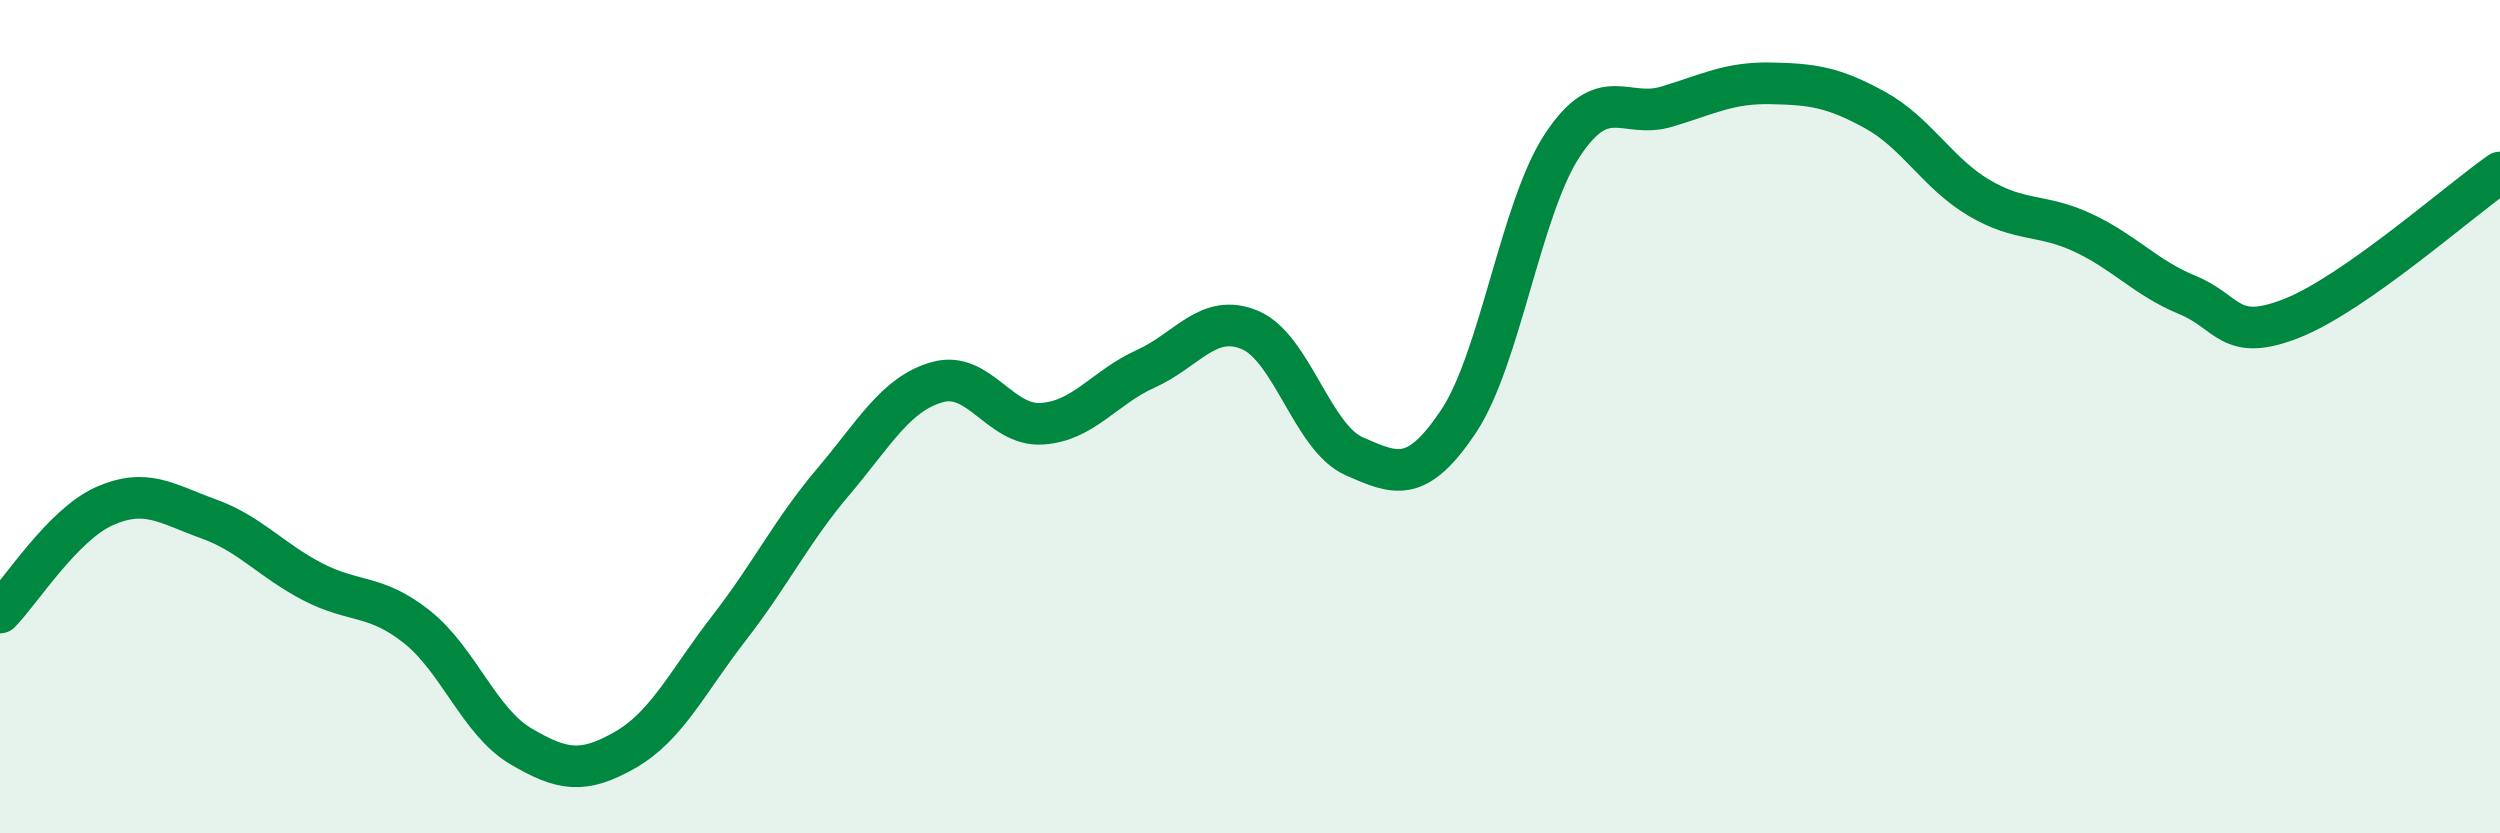
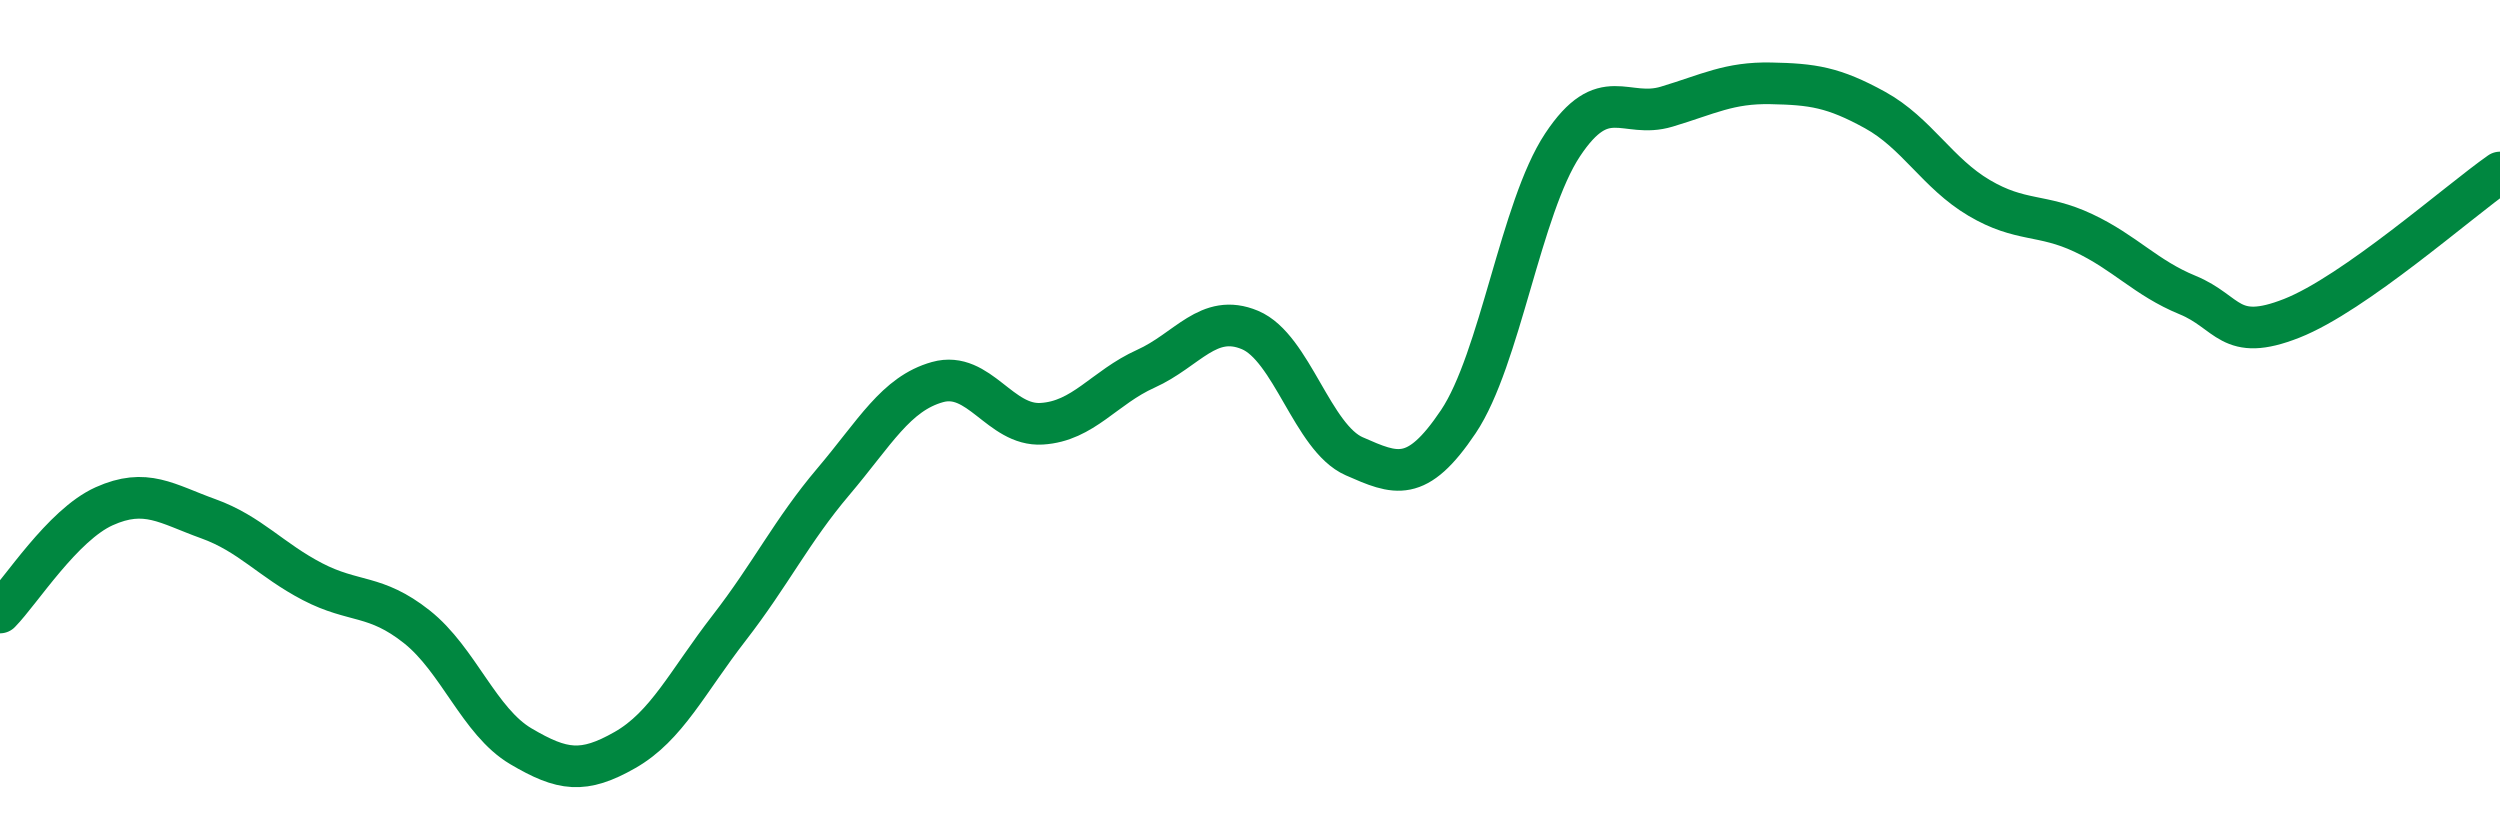
<svg xmlns="http://www.w3.org/2000/svg" width="60" height="20" viewBox="0 0 60 20">
-   <path d="M 0,14.7 C 0.5,14.19 1.5,12.6 2.5,12.15 C 3.5,11.7 4,12.09 5,12.45 C 6,12.81 6.5,13.44 7.5,13.96 C 8.5,14.48 9,14.25 10,15.04 C 11,15.83 11.5,17.32 12.5,17.91 C 13.5,18.5 14,18.57 15,18 C 16,17.43 16.5,16.36 17.5,15.07 C 18.5,13.78 19,12.74 20,11.56 C 21,10.38 21.5,9.45 22.5,9.17 C 23.5,8.89 24,10.23 25,10.17 C 26,10.11 26.5,9.3 27.5,8.85 C 28.5,8.4 29,7.5 30,7.92 C 31,8.34 31.5,10.51 32.5,10.95 C 33.5,11.39 34,11.61 35,10.12 C 36,8.63 36.5,4.99 37.5,3.48 C 38.5,1.97 39,2.86 40,2.56 C 41,2.26 41.5,1.98 42.5,2 C 43.5,2.02 44,2.09 45,2.64 C 46,3.19 46.5,4.16 47.5,4.75 C 48.5,5.34 49,5.12 50,5.59 C 51,6.06 51.5,6.67 52.5,7.08 C 53.5,7.49 53.5,8.23 55,7.64 C 56.5,7.05 59,4.84 60,4.14L60 20L0 20Z" fill="#008740" opacity="0.1" stroke-linecap="round" stroke-linejoin="round" />
  <path d="M 0,14.7 C 0.5,14.19 1.5,12.6 2.5,12.15 C 3.5,11.7 4,12.09 5,12.45 C 6,12.81 6.5,13.44 7.5,13.96 C 8.5,14.48 9,14.25 10,15.04 C 11,15.83 11.5,17.32 12.5,17.91 C 13.5,18.5 14,18.57 15,18 C 16,17.43 16.5,16.36 17.5,15.07 C 18.5,13.78 19,12.74 20,11.56 C 21,10.38 21.5,9.45 22.5,9.17 C 23.5,8.89 24,10.23 25,10.17 C 26,10.11 26.5,9.3 27.5,8.85 C 28.5,8.4 29,7.5 30,7.92 C 31,8.34 31.5,10.51 32.5,10.95 C 33.5,11.39 34,11.61 35,10.12 C 36,8.63 36.5,4.99 37.5,3.48 C 38.5,1.97 39,2.86 40,2.56 C 41,2.26 41.5,1.98 42.5,2 C 43.5,2.02 44,2.09 45,2.64 C 46,3.19 46.5,4.16 47.5,4.75 C 48.5,5.34 49,5.12 50,5.59 C 51,6.06 51.5,6.67 52.5,7.08 C 53.5,7.49 53.5,8.23 55,7.64 C 56.5,7.05 59,4.84 60,4.14" stroke="#008740" stroke-width="1" fill="none" stroke-linecap="round" stroke-linejoin="round" />
</svg>